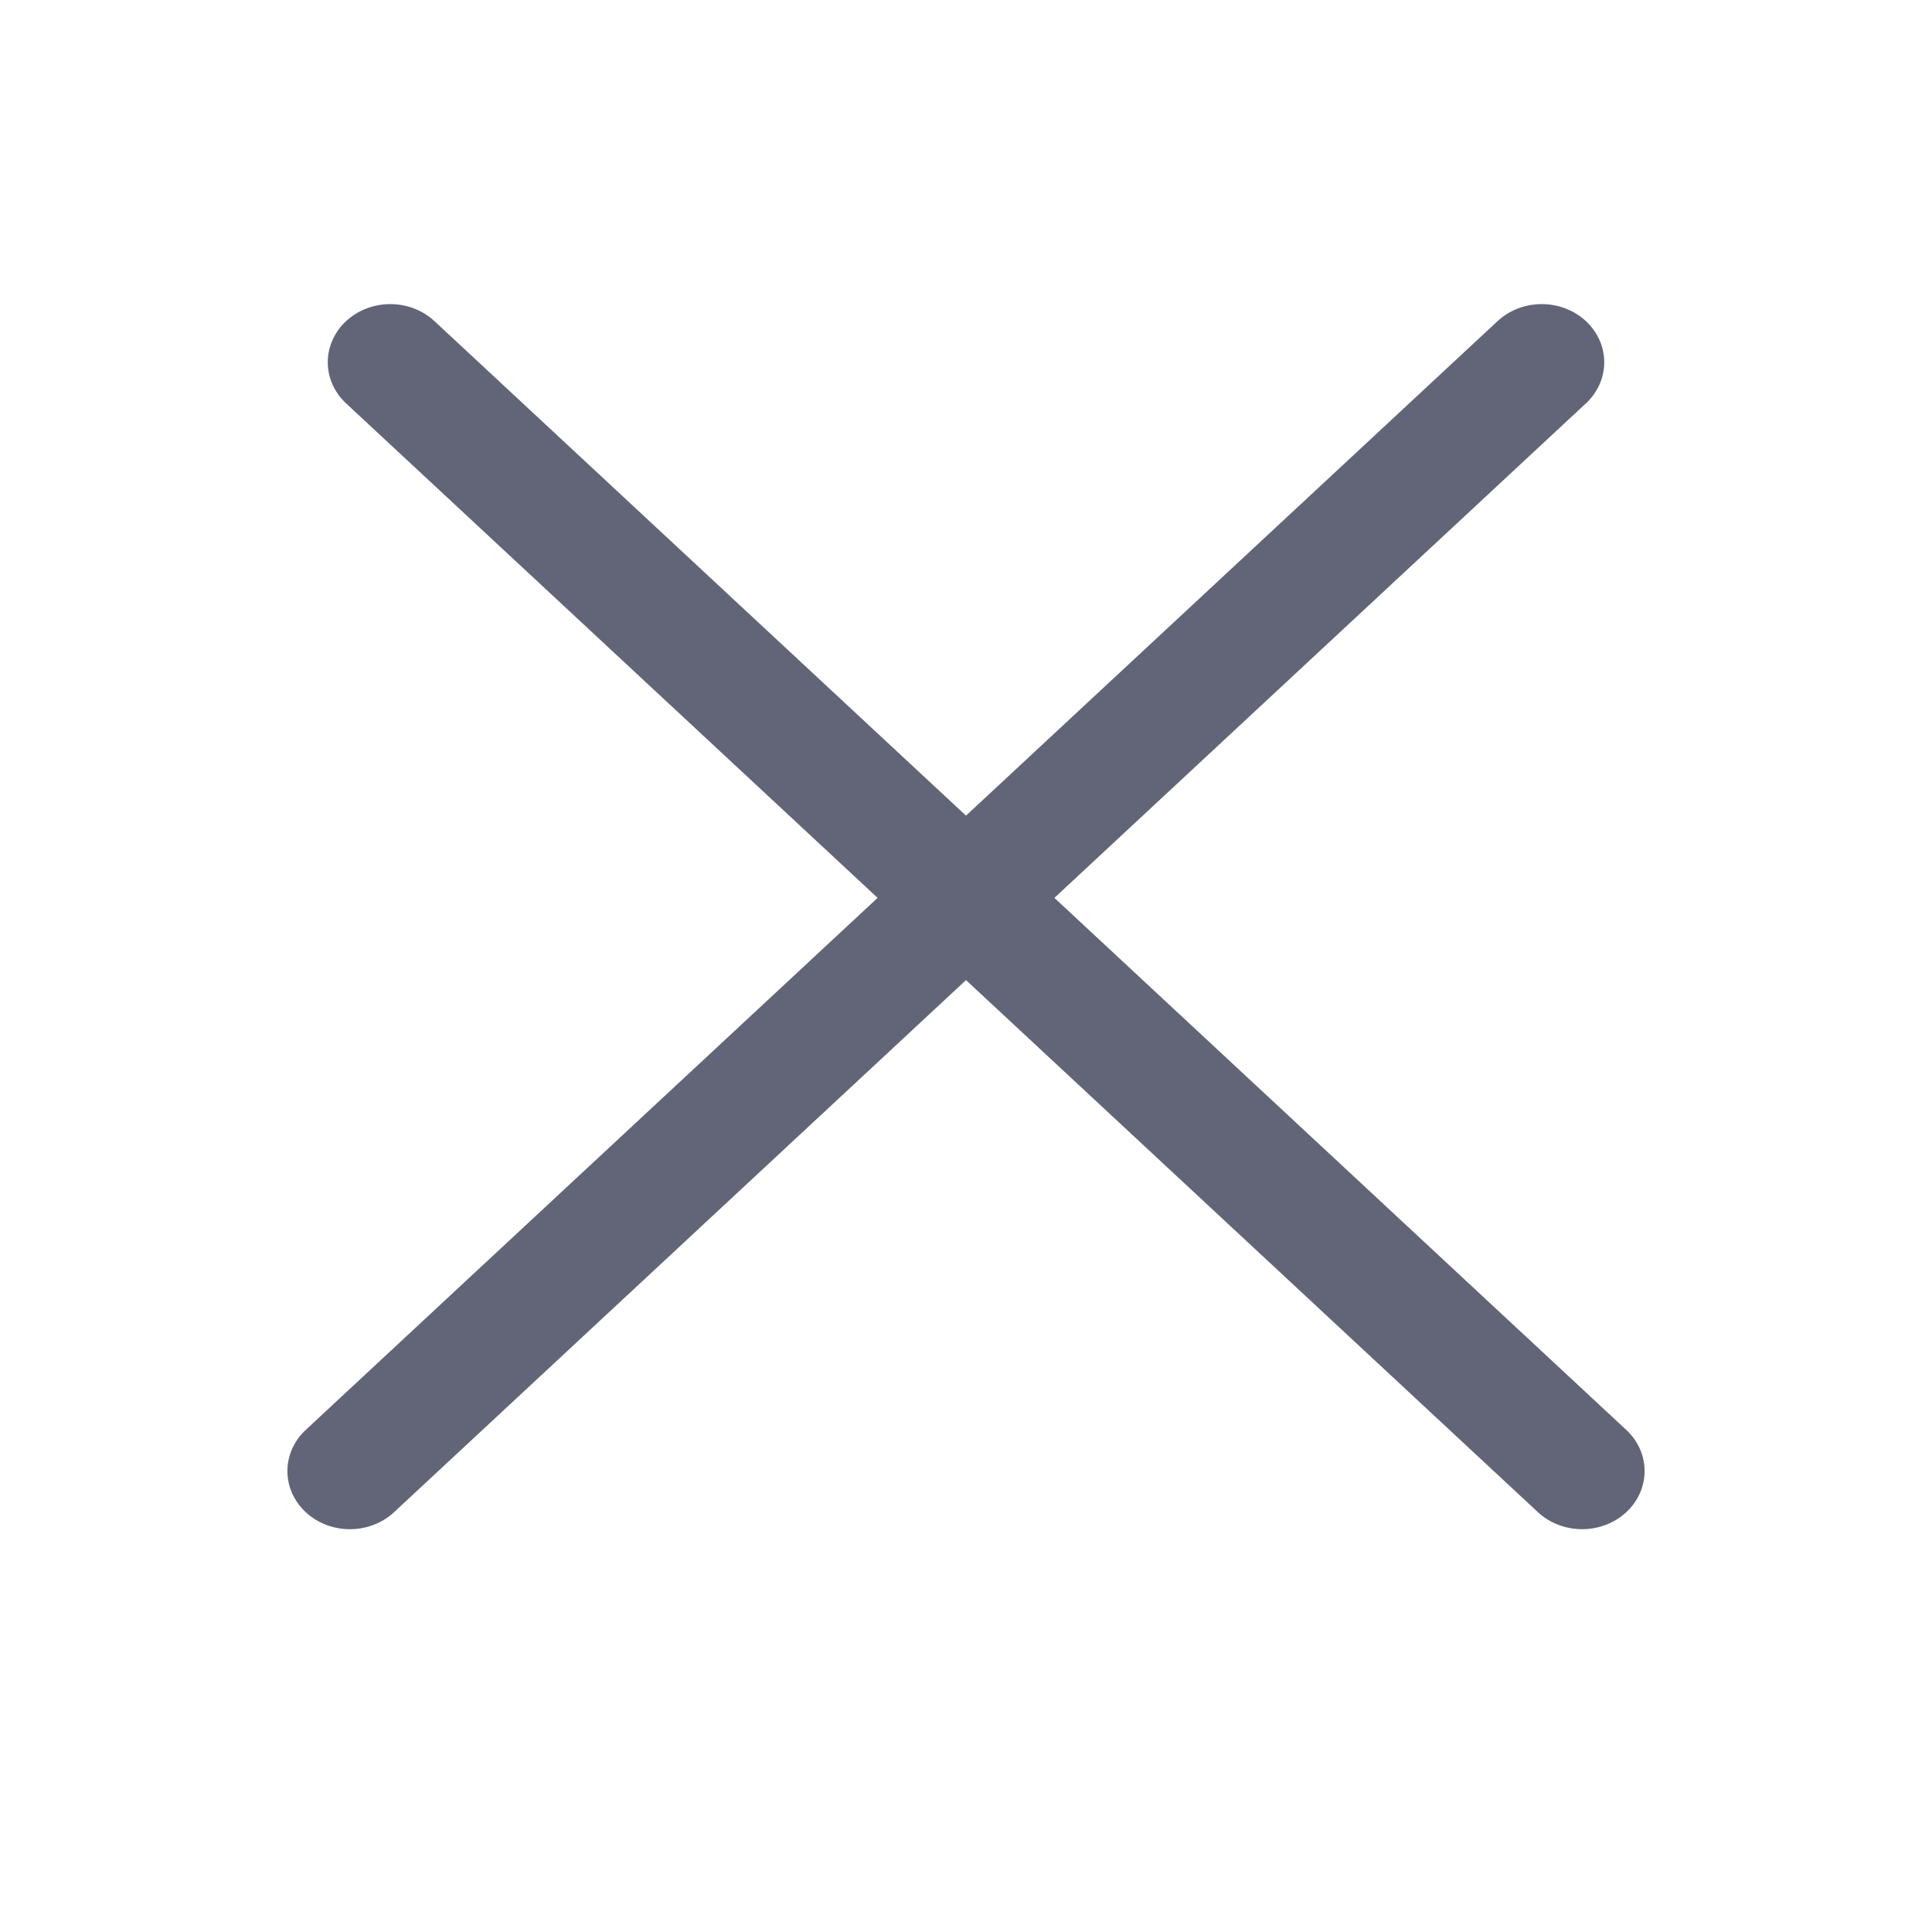
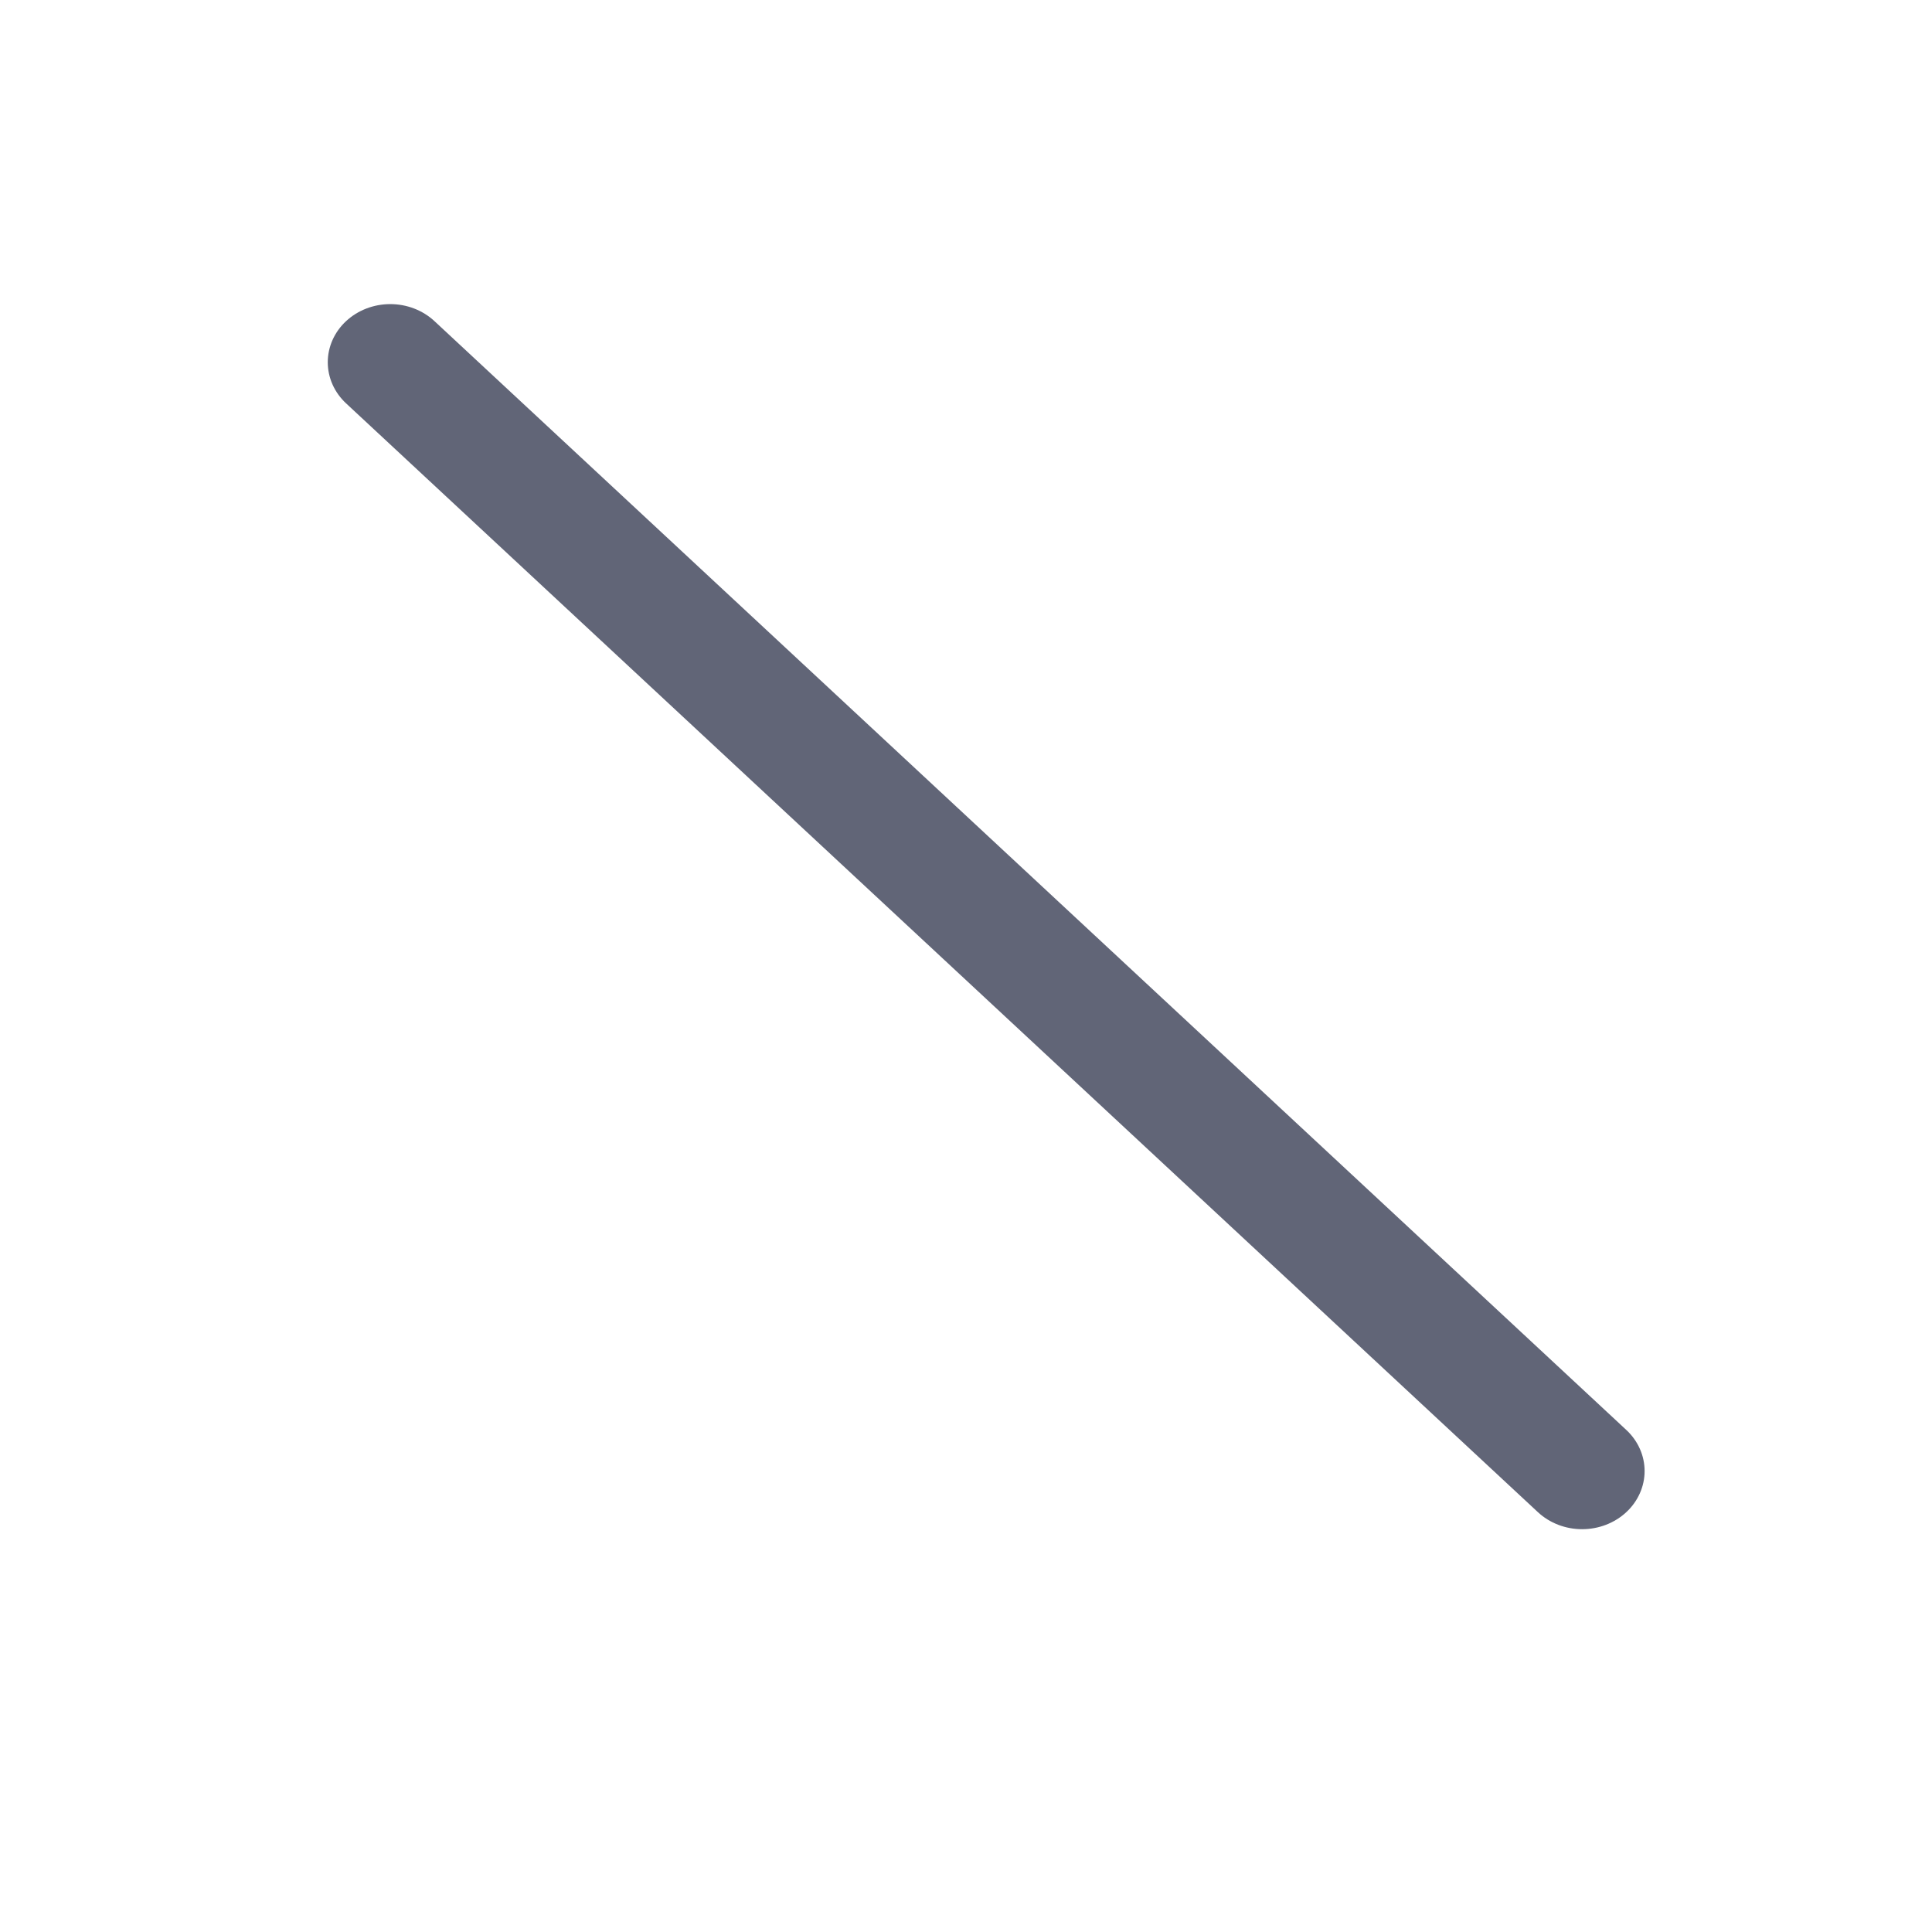
<svg xmlns="http://www.w3.org/2000/svg" width="32" height="32" viewBox="0 0 32 32" fill="none">
  <line x1="1" y1="-1" x2="27.968" y2="-1" transform="matrix(0.732 0.681 -0.732 0.681 5 6)" stroke="#616577" stroke-width="2" stroke-linecap="round" />
-   <line x1="1" y1="-1" x2="27.968" y2="-1" transform="matrix(-0.732 0.681 0.732 0.681 27 6)" stroke="#616577" stroke-width="2" stroke-linecap="round" />
</svg>